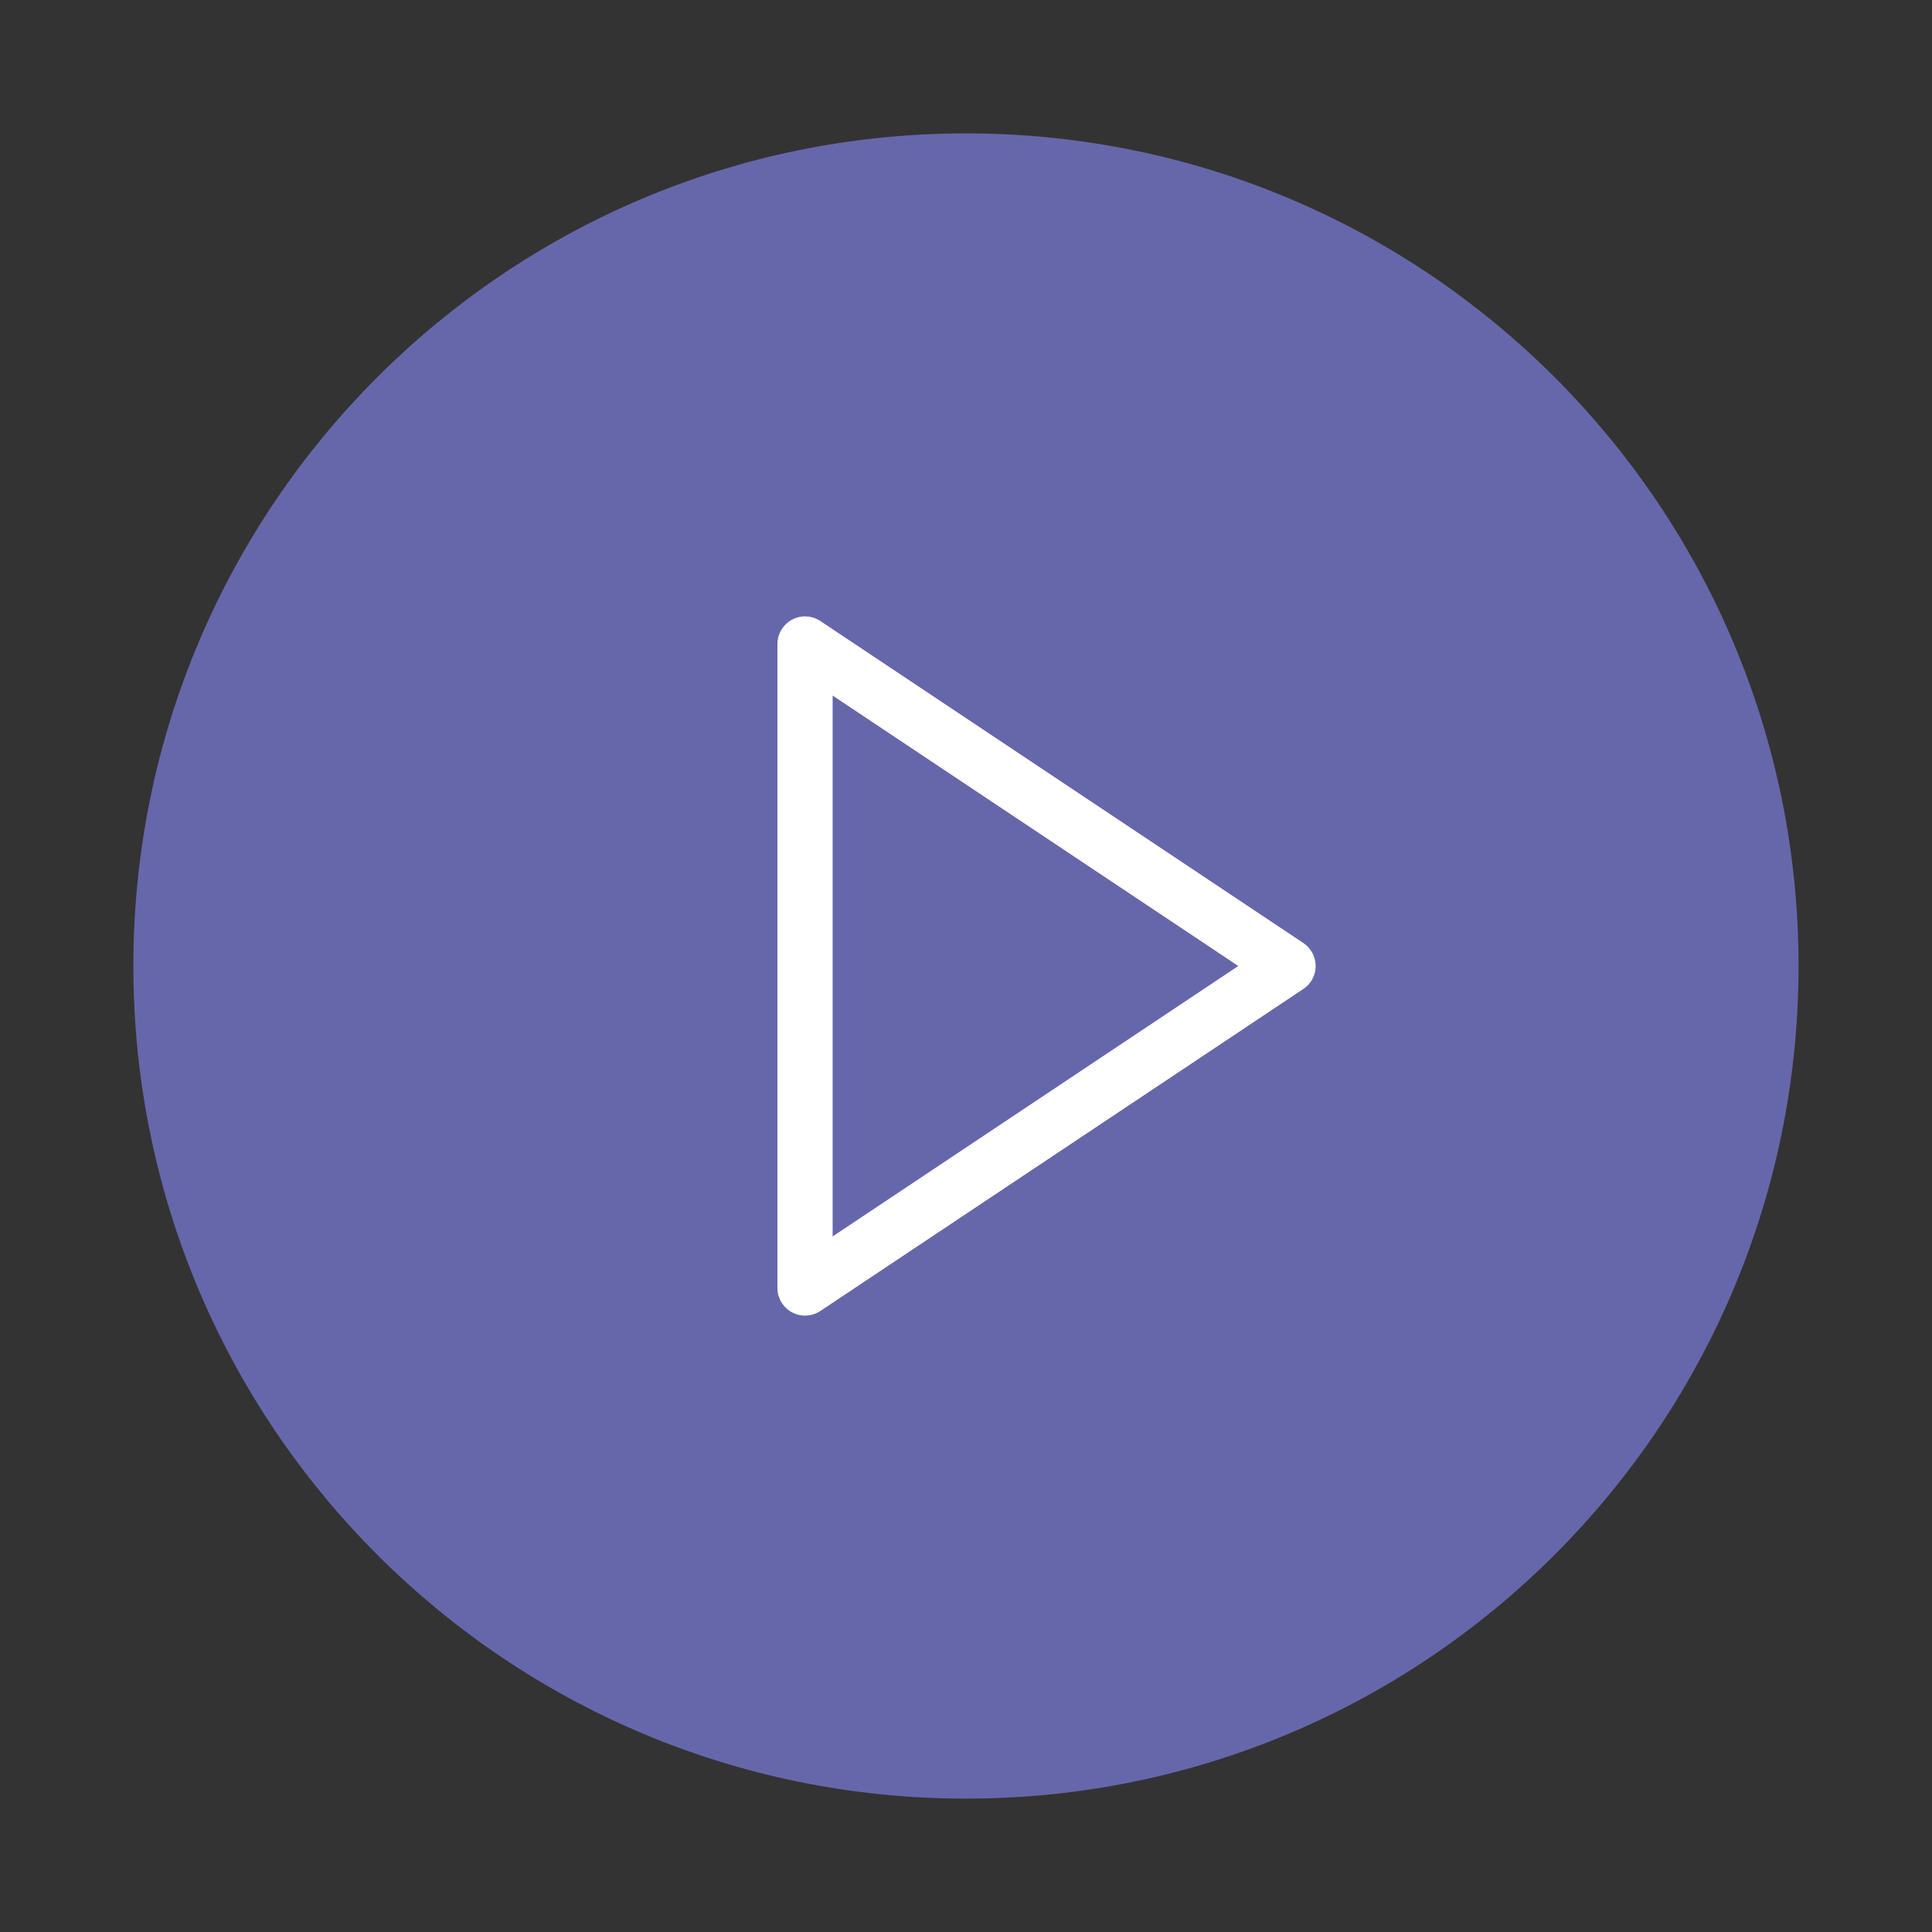
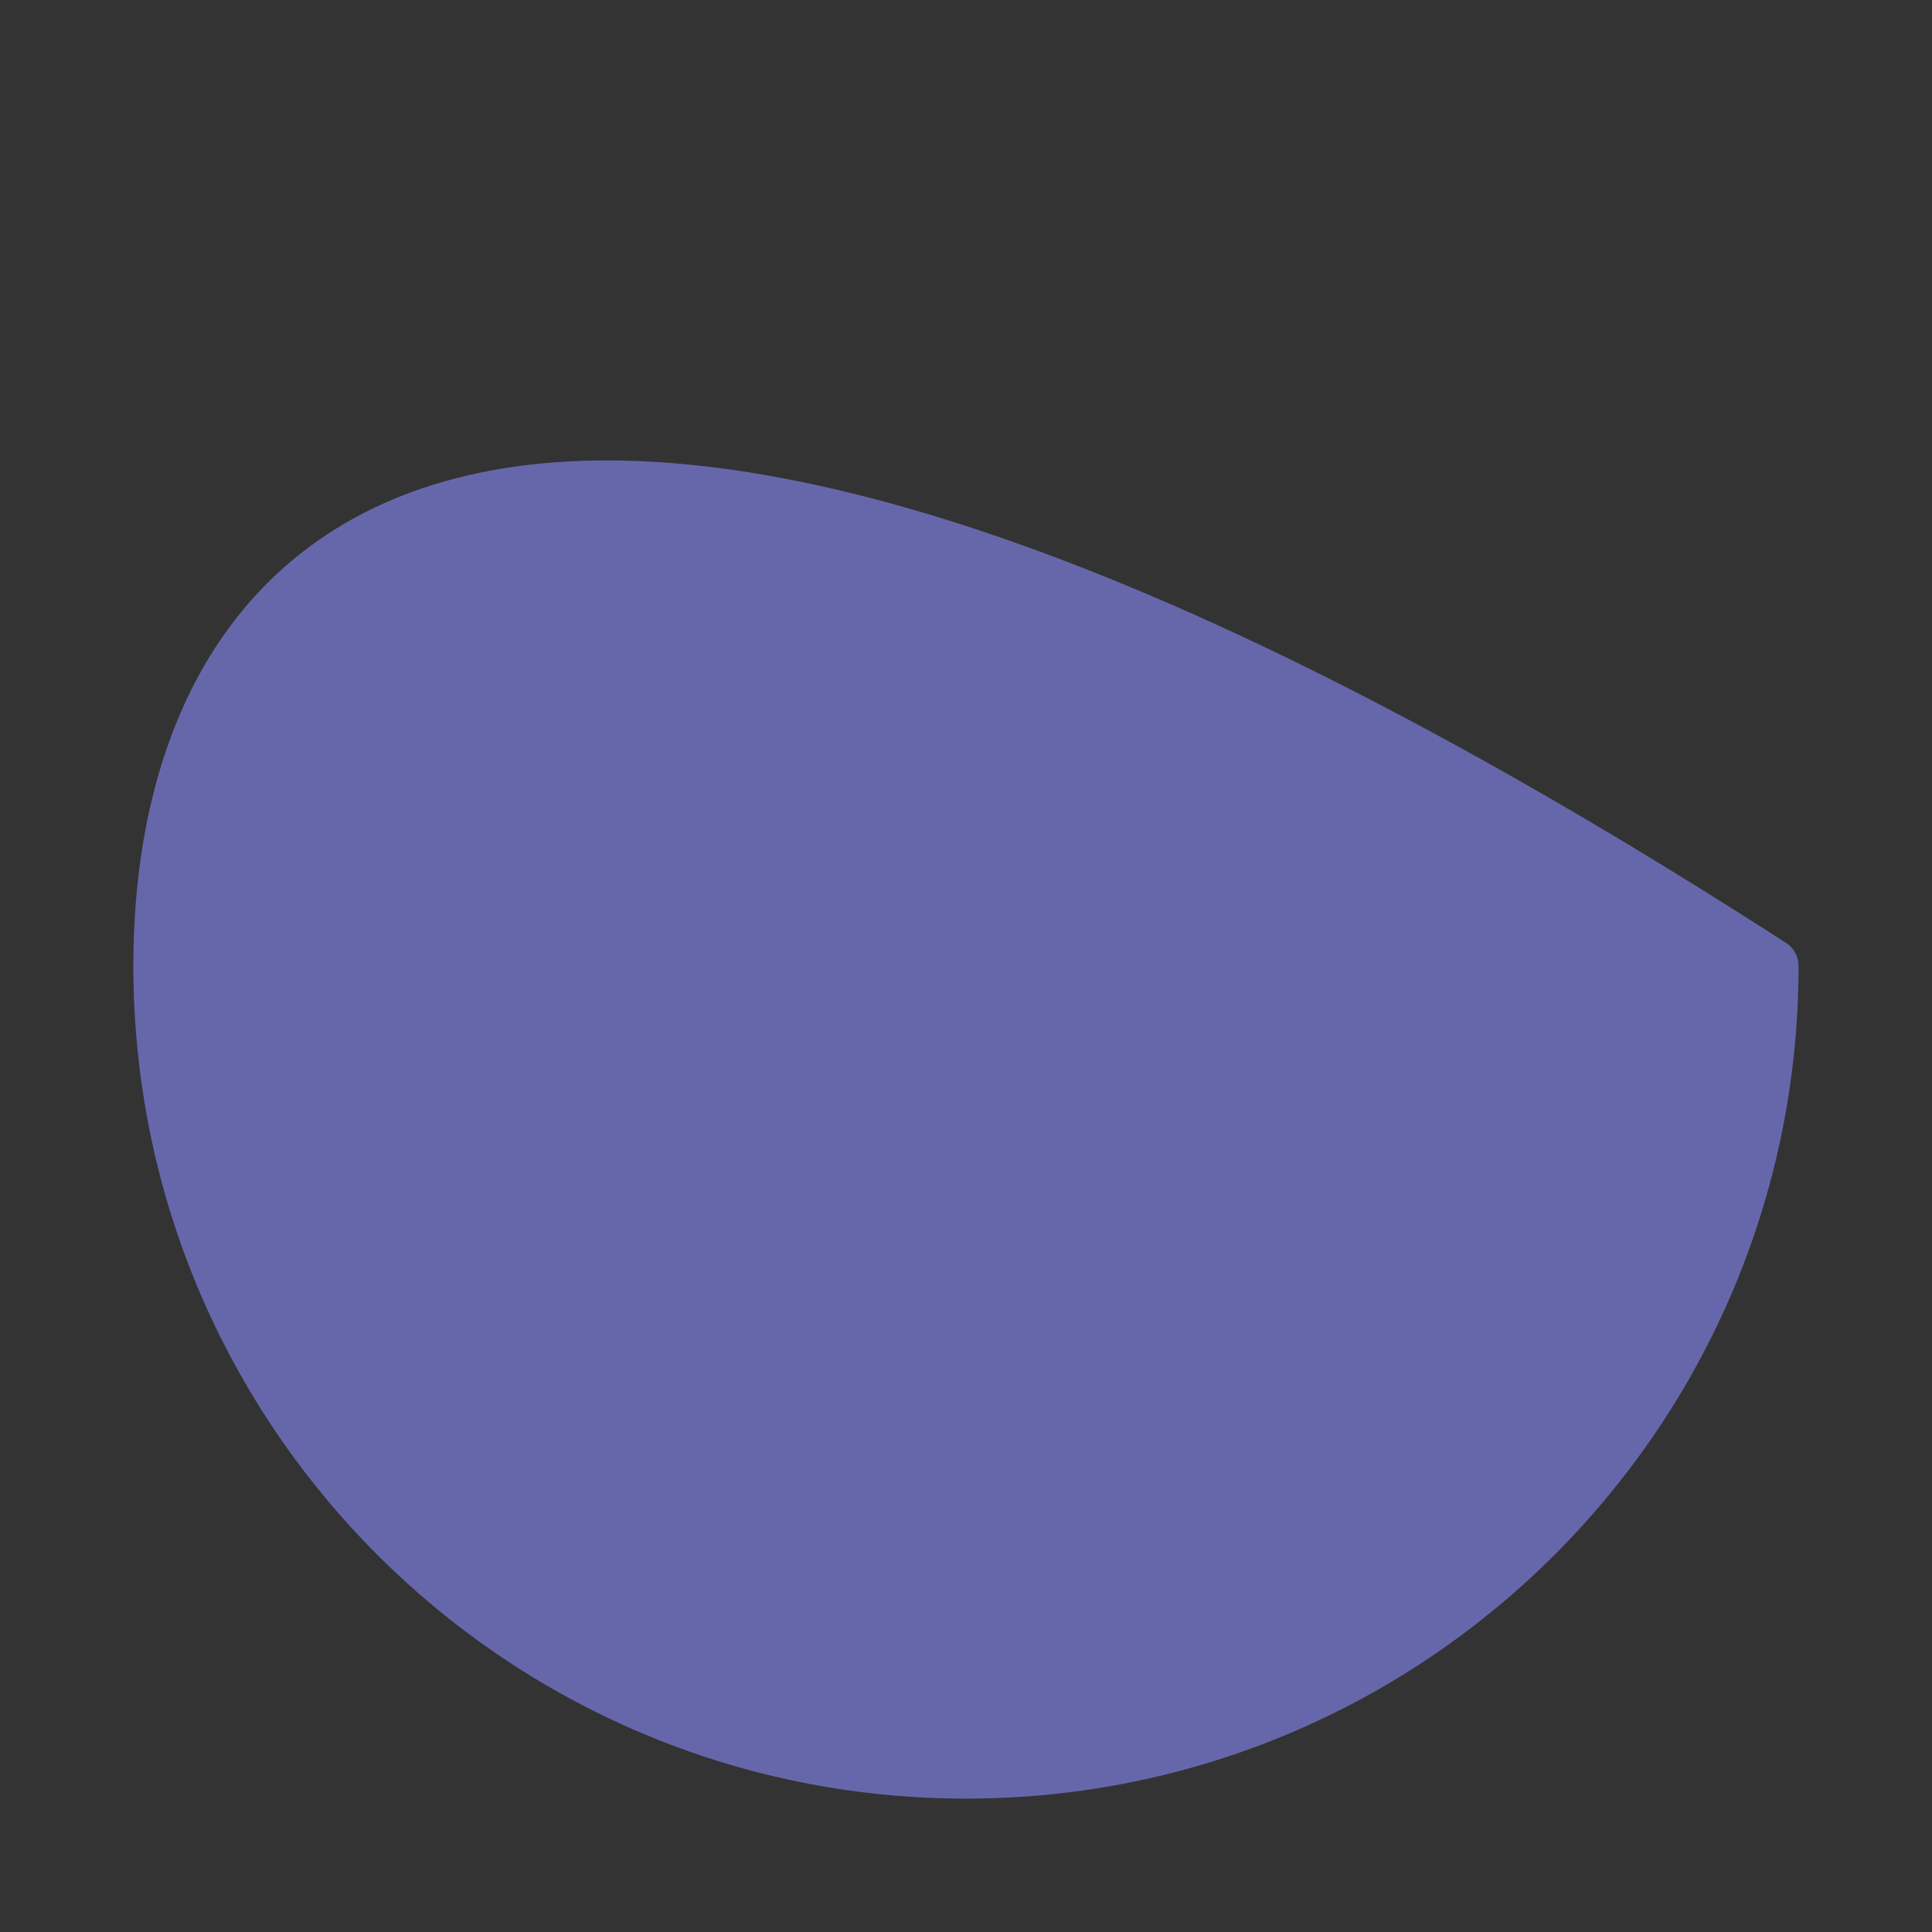
<svg xmlns="http://www.w3.org/2000/svg" width="70" height="70" viewBox="0 0 70 70" fill="none">
  <rect x="0" y="0" width="70" height="70" fill="#333333" stroke="none" />
-   <path d="M34.999 64.167C51.107 64.167 64.165 51.108 64.165 35C64.165 18.892 51.107 5.833 34.999 5.833C18.89 5.833 5.832 18.892 5.832 35C5.832 51.108 18.89 64.167 34.999 64.167Z" fill="#6667AB" stroke="#6667AB" stroke-width="2" stroke-linecap="round" stroke-linejoin="round" />
-   <path d="M29.168 23.333L46.668 35L29.168 46.667V23.333Z" stroke="white" stroke-width="2" stroke-linecap="round" stroke-linejoin="round" />
+   <path d="M34.999 64.167C51.107 64.167 64.165 51.108 64.165 35C18.89 5.833 5.832 18.892 5.832 35C5.832 51.108 18.89 64.167 34.999 64.167Z" fill="#6667AB" stroke="#6667AB" stroke-width="2" stroke-linecap="round" stroke-linejoin="round" />
</svg>